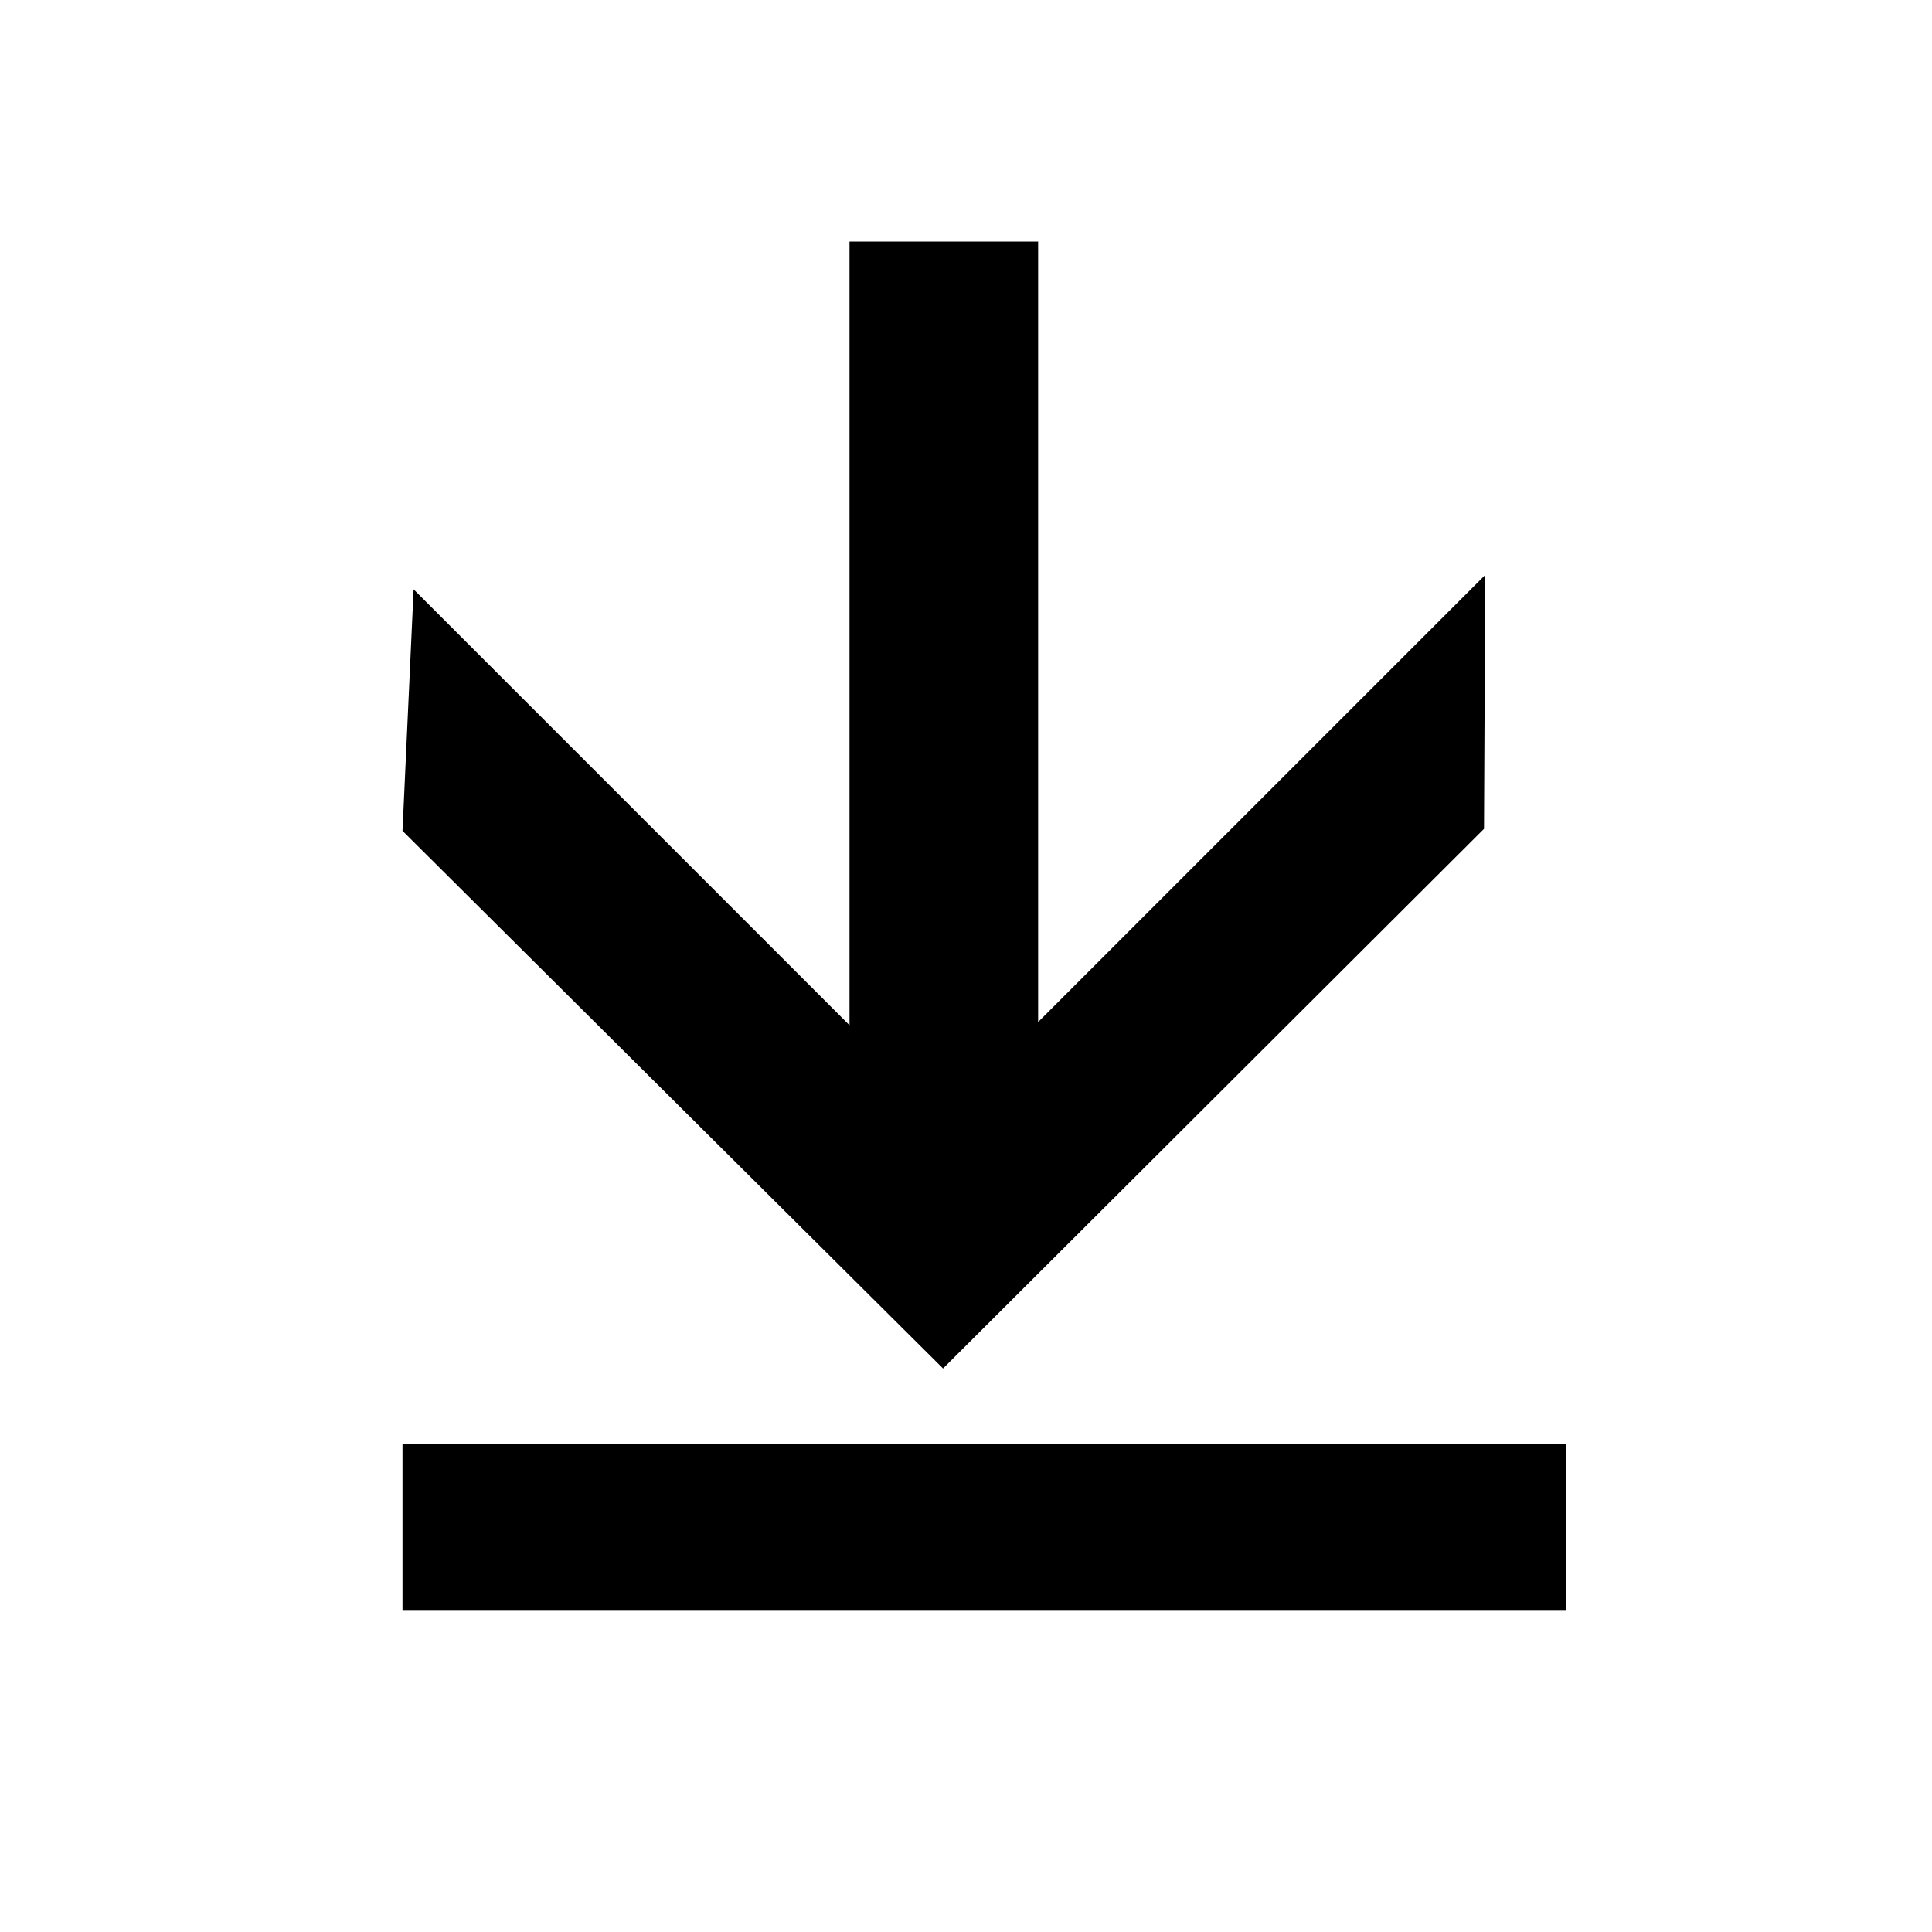
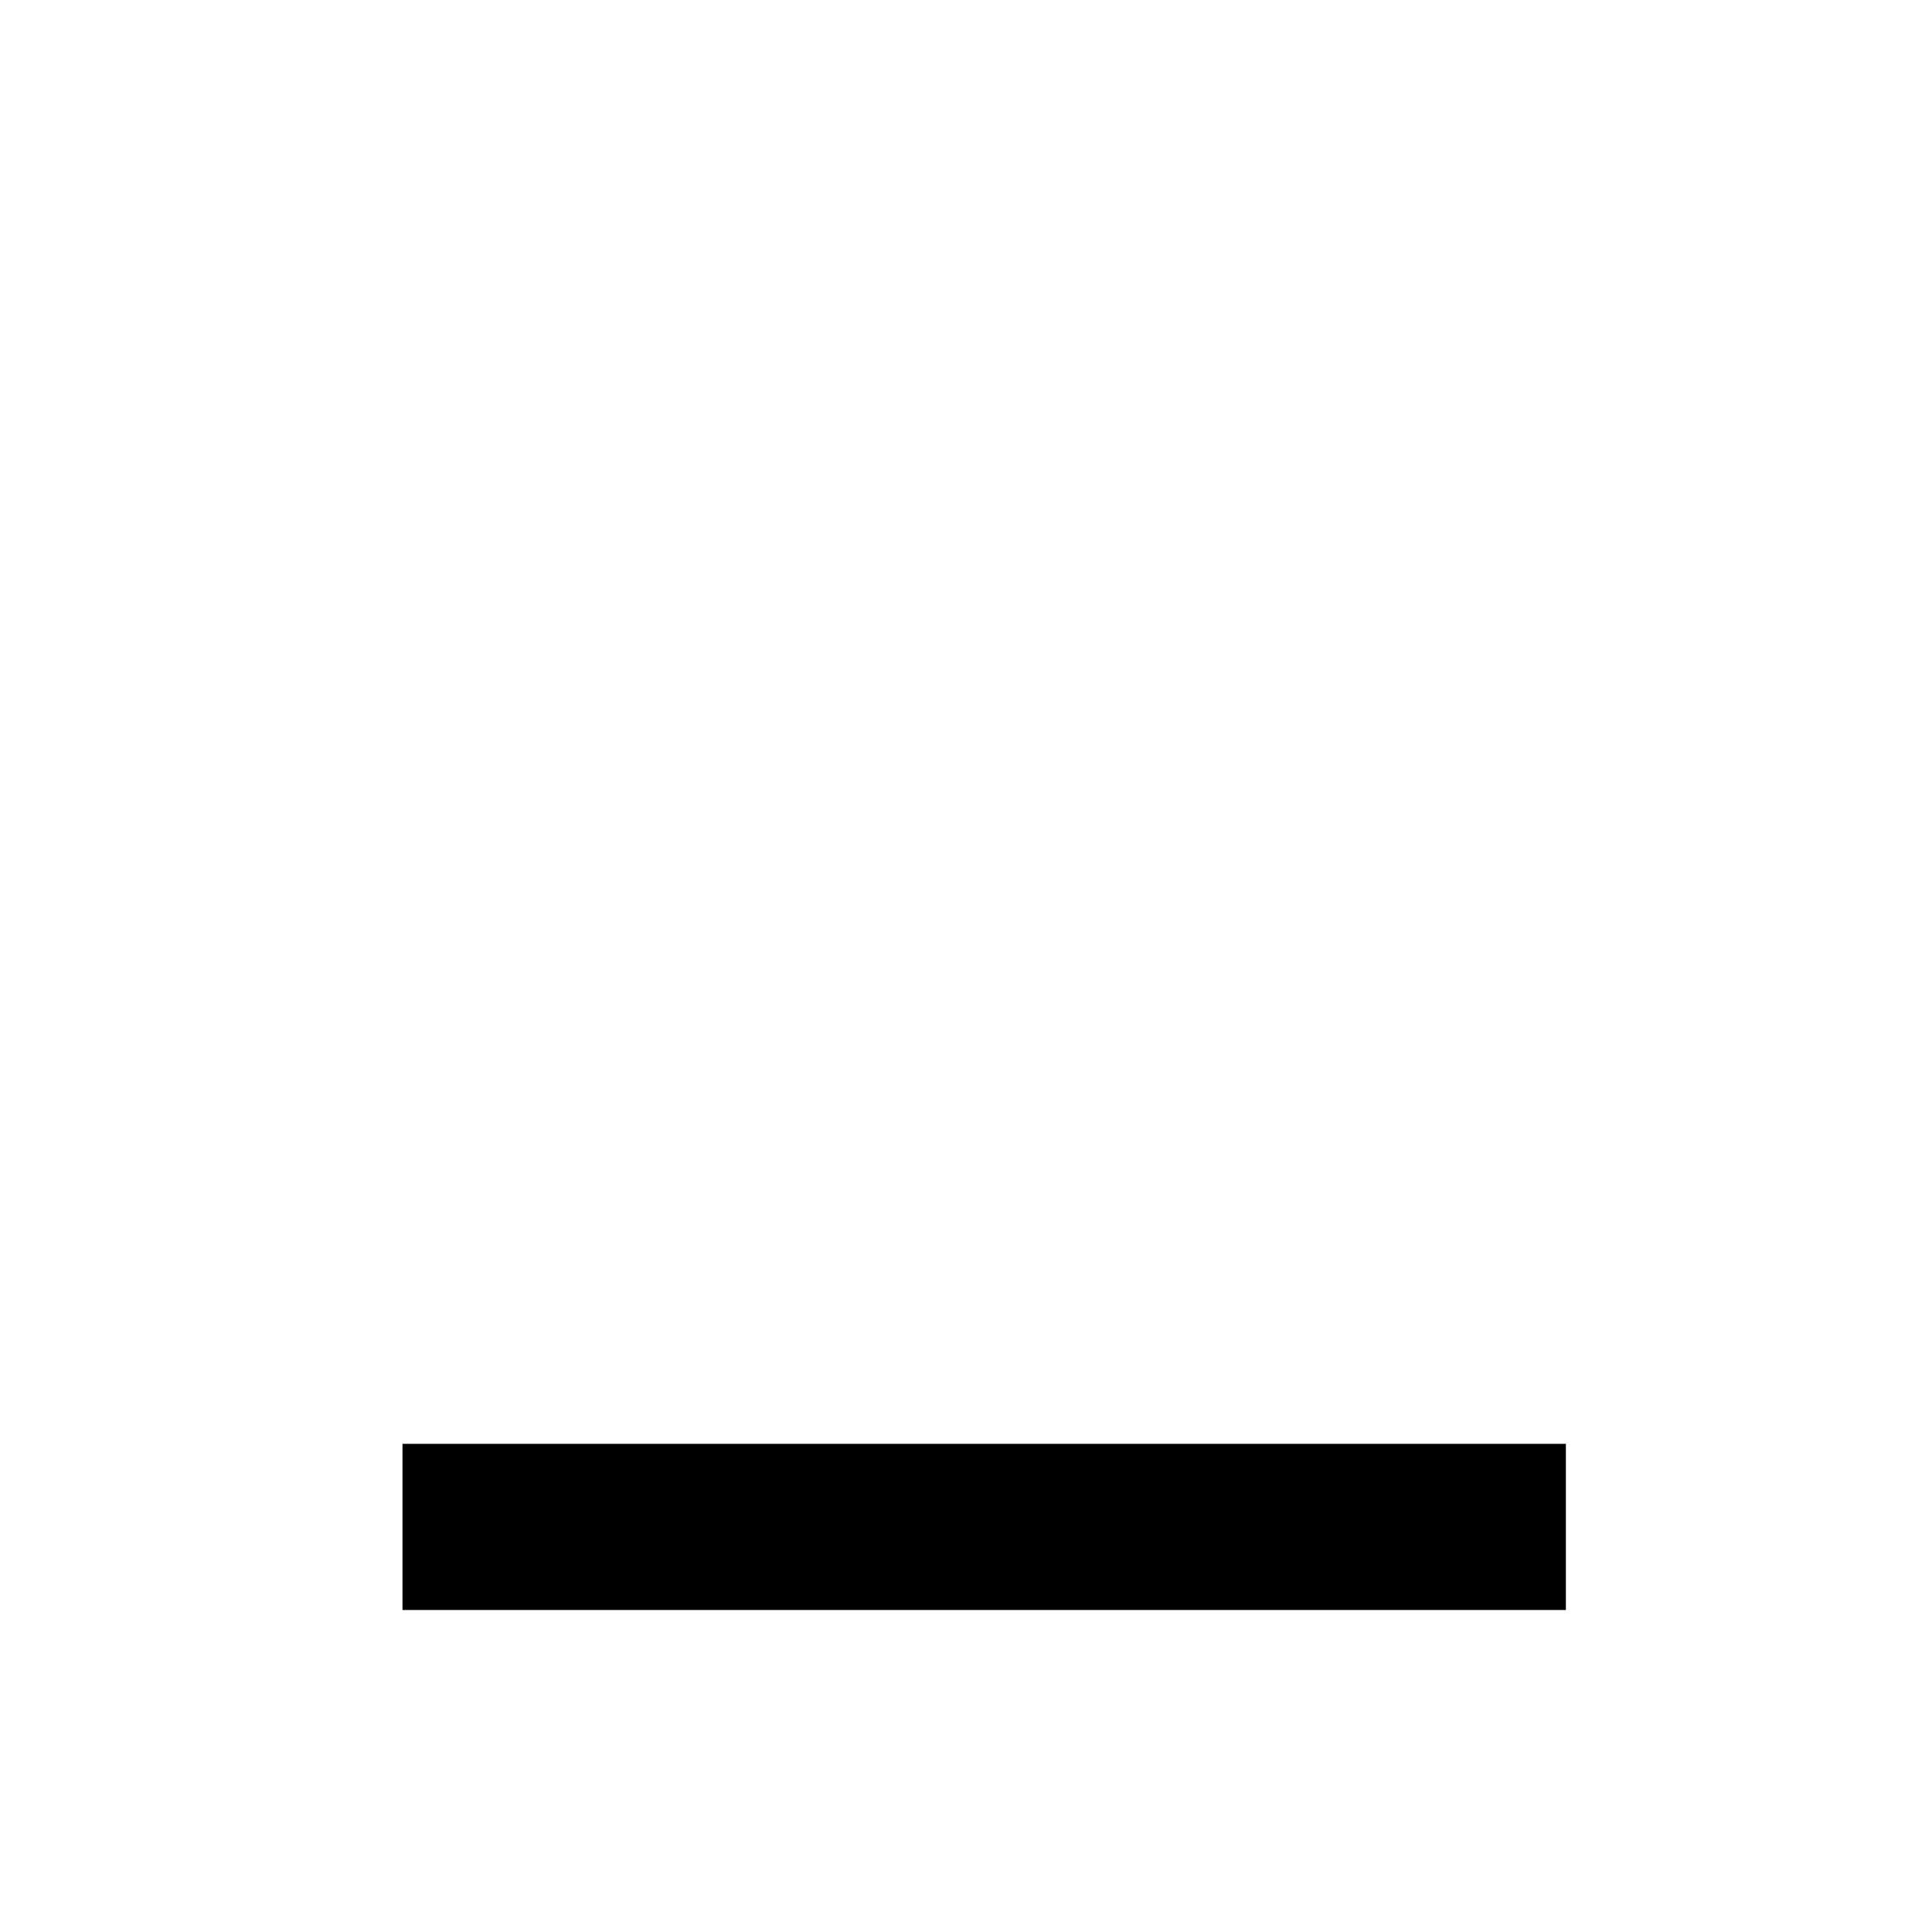
<svg xmlns="http://www.w3.org/2000/svg" width="24" height="24" viewBox="0 0 24 24" fill="none">
  <title>Download Arrow</title>
  <g fill="currentColor">
    <path fill-rule="evenodd" d="M19.452 20H5v-2.064h14.452z" clip-rule="evenodd" />
-     <path d="M11.715 17 5 10.321l.138-3 5.415 5.415V3h2.343v9.696l5.554-5.554-.015 3.154z" />
  </g>
</svg>